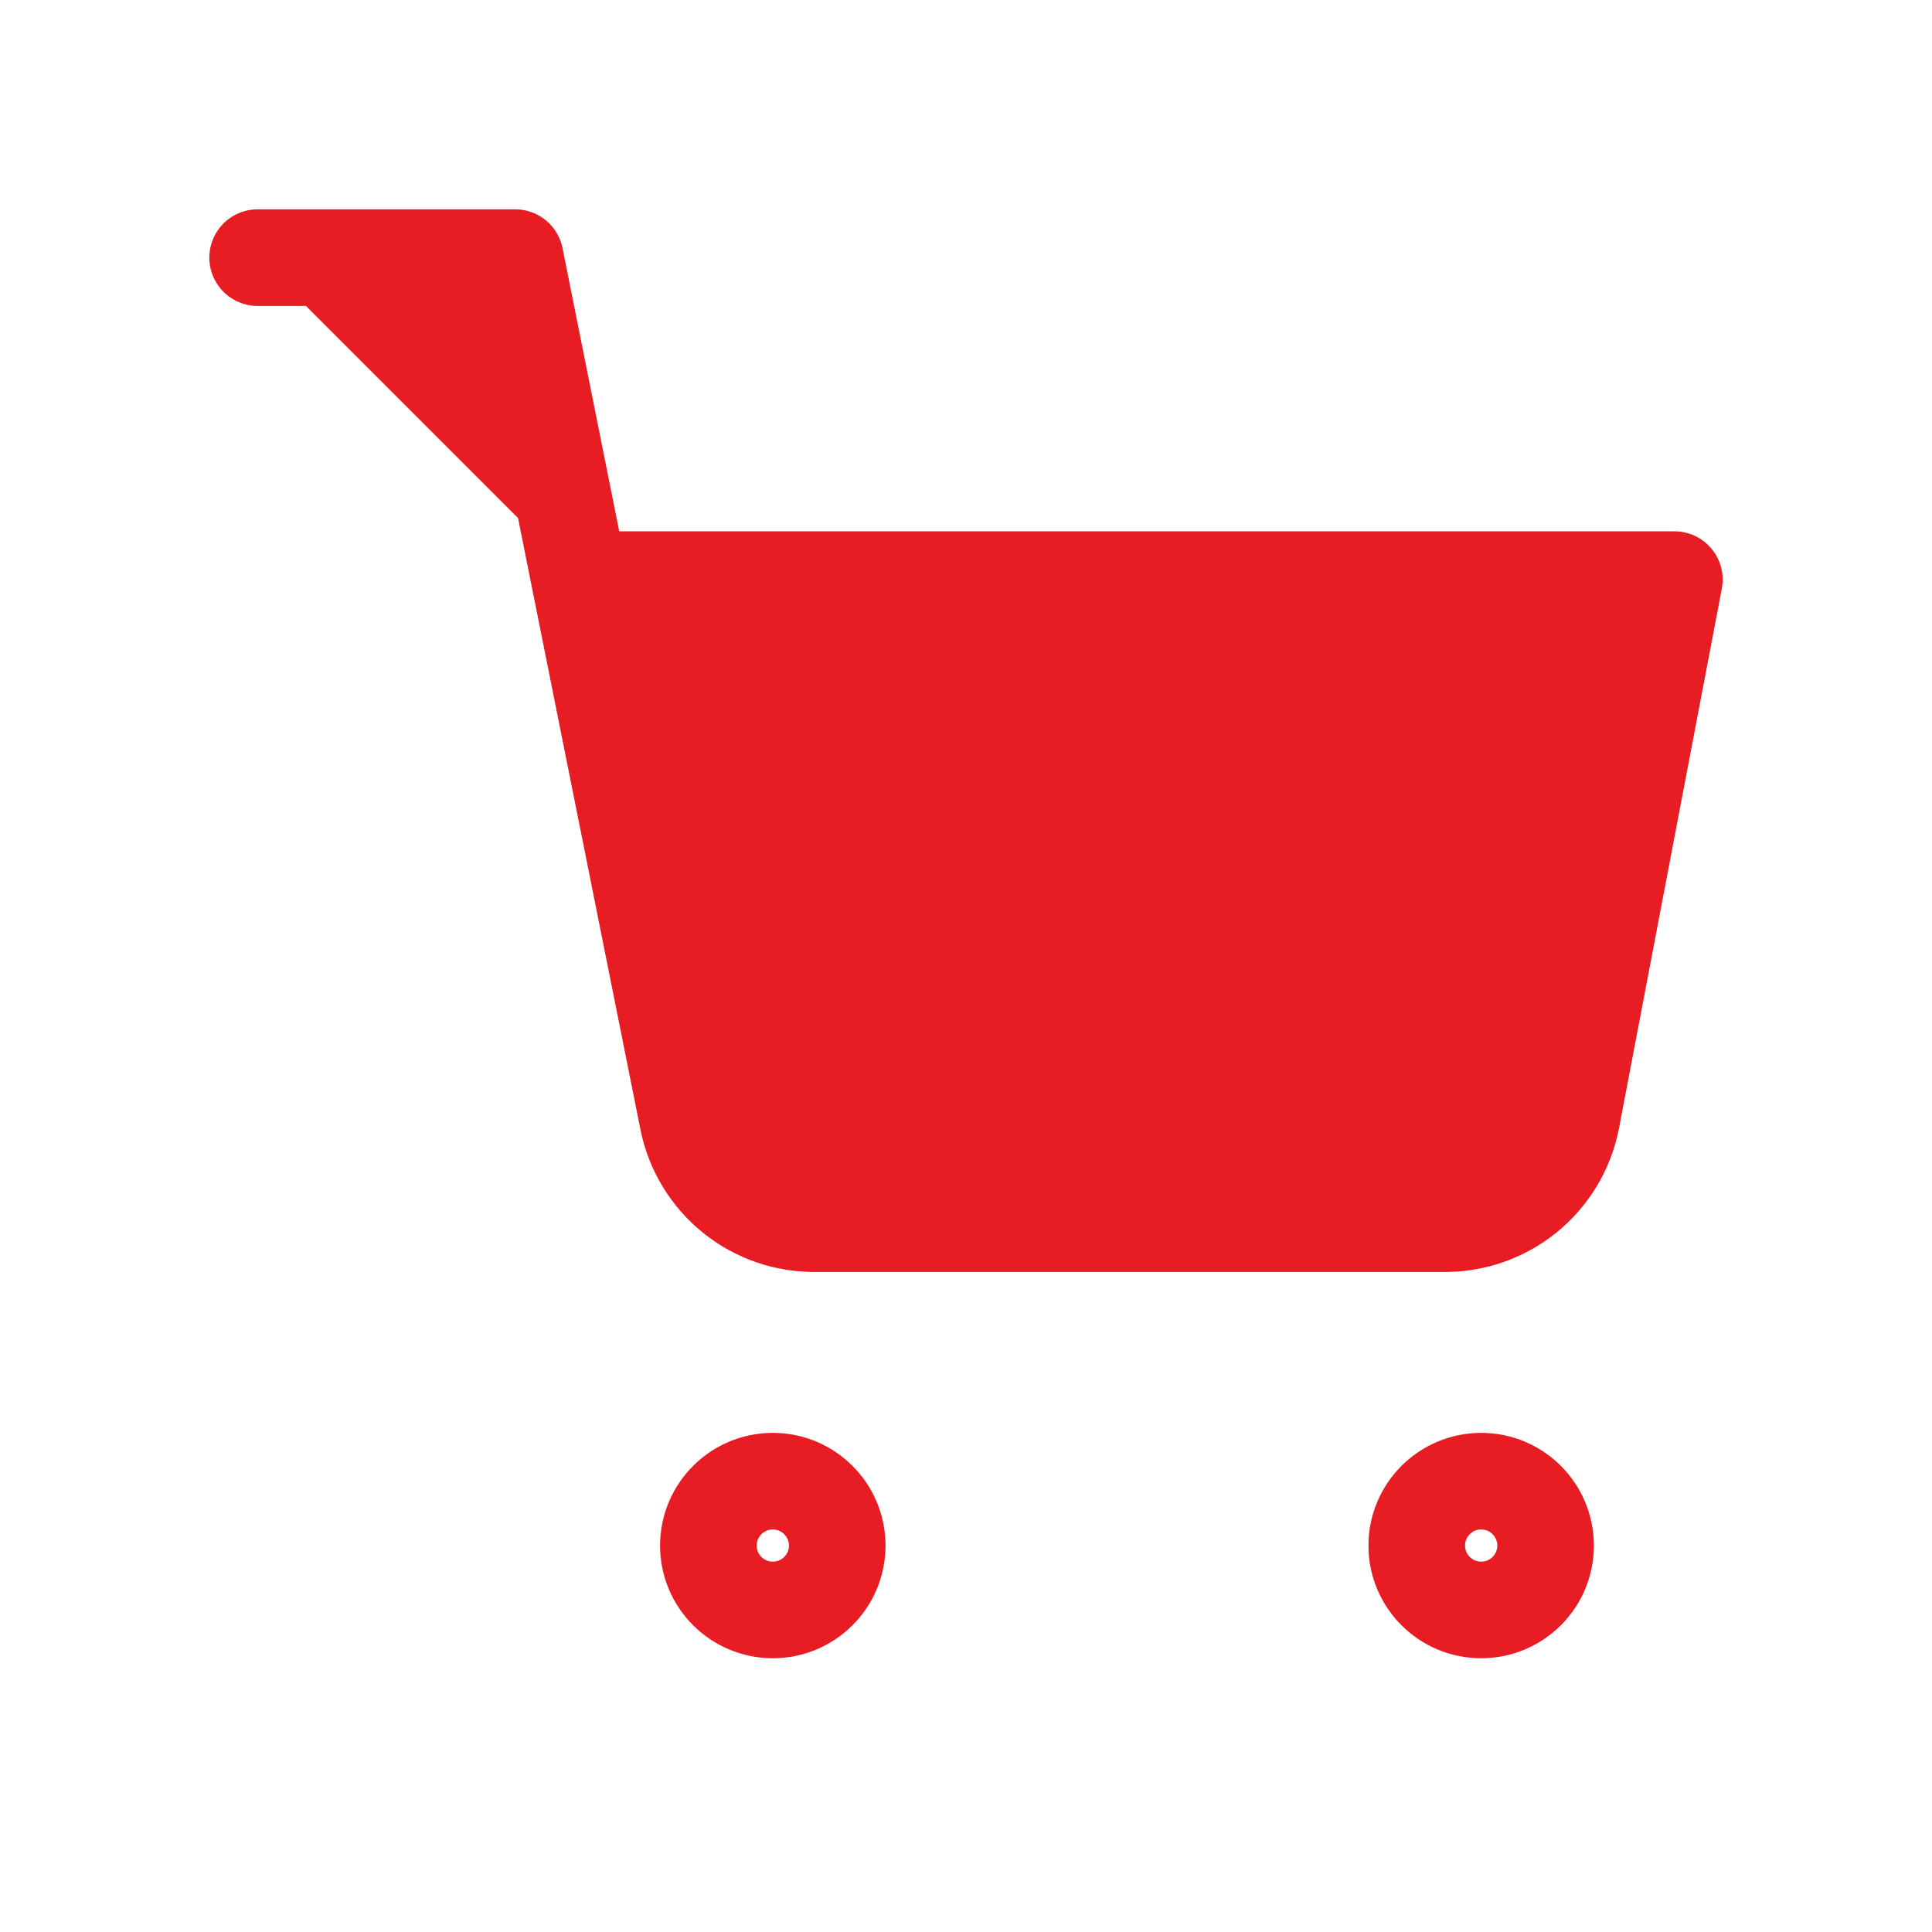
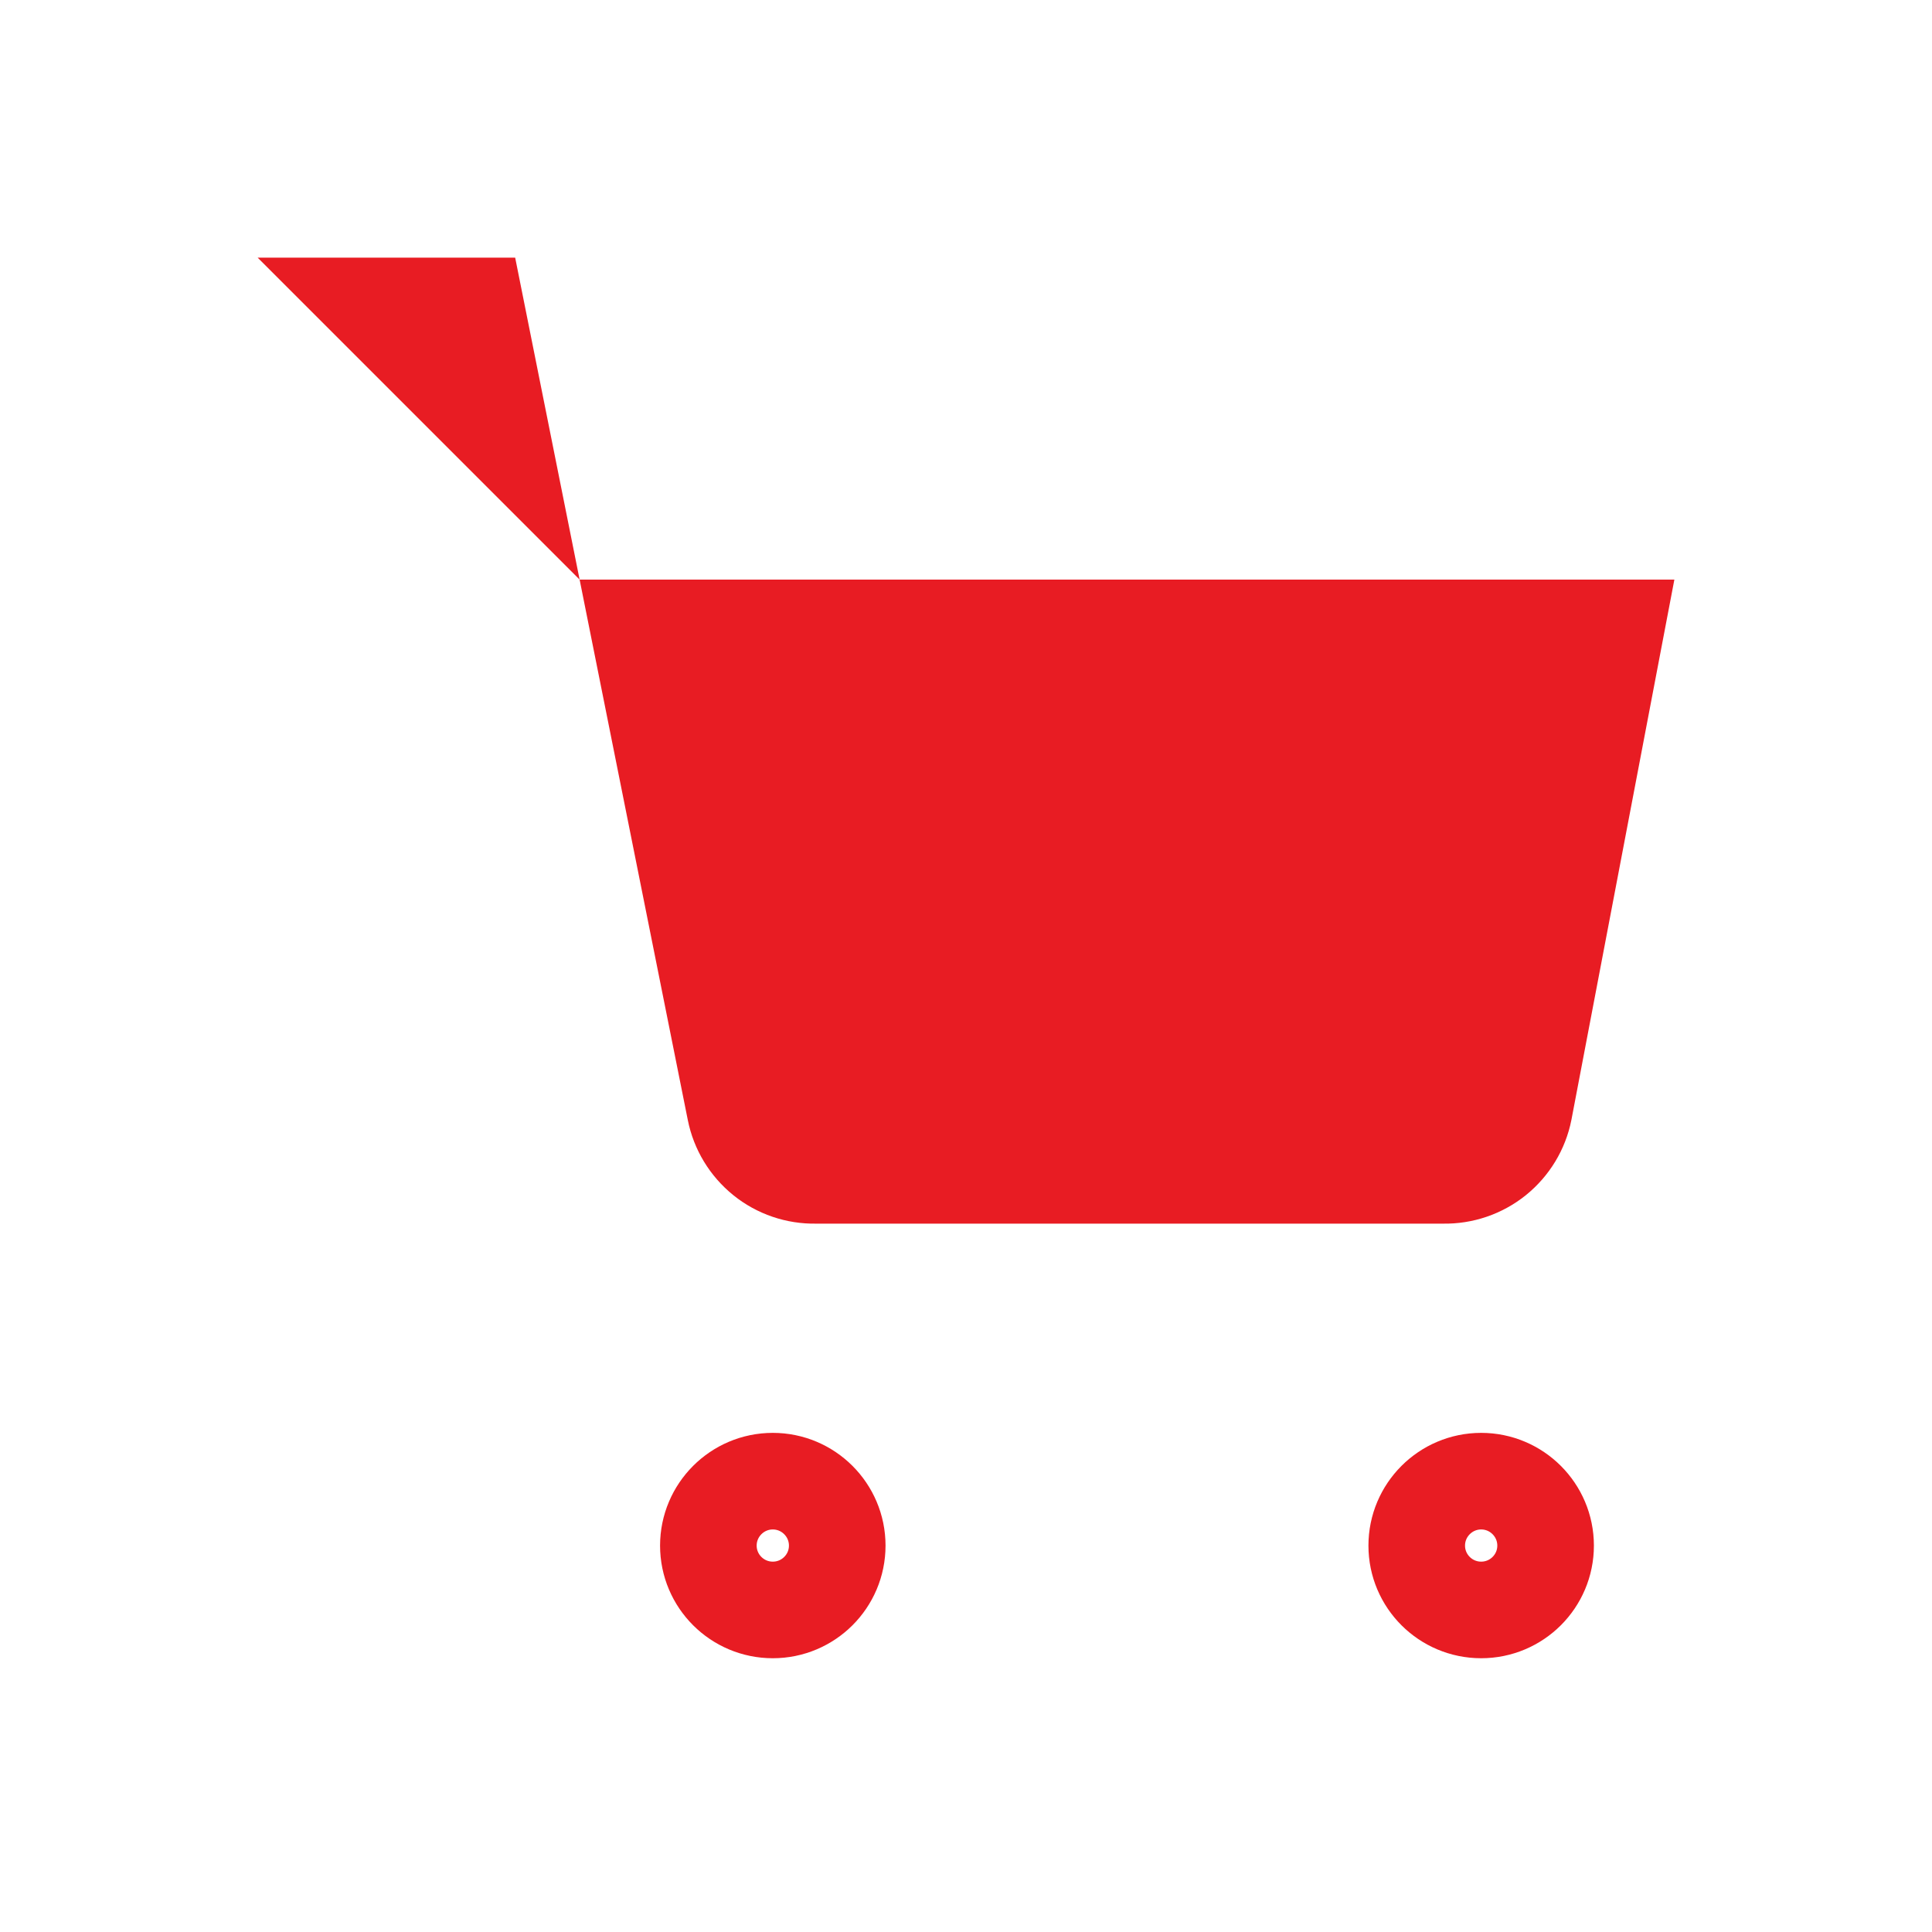
<svg xmlns="http://www.w3.org/2000/svg" width="20" height="20" viewBox="0 0 20 20" fill="none">
  <g clip-path="url(#clip0_351_3393)">
    <path d="M8 16.666C8.368 16.666 8.667 16.368 8.667 16C8.667 15.632 8.368 15.333 8 15.333C7.632 15.333 7.333 15.632 7.333 16C7.333 16.368 7.632 16.666 8 16.666Z" stroke="#E81C23" stroke-linecap="round" stroke-linejoin="round" />
    <path d="M15.333 16.666C15.701 16.666 16 16.368 16 16C16 15.632 15.701 15.333 15.333 15.333C14.965 15.333 14.666 15.632 14.666 16C14.666 16.368 14.965 16.666 15.333 16.666Z" stroke="#E81C23" stroke-linecap="round" stroke-linejoin="round" />
    <path d="M2.667 2.667H5.333L7.12 11.594C7.181 11.901 7.348 12.176 7.592 12.373C7.835 12.569 8.14 12.673 8.453 12.667H14.933C15.246 12.673 15.551 12.569 15.795 12.373C16.039 12.176 16.206 11.901 16.267 11.594L17.333 6H6" fill="#E81C23" />
-     <path d="M2.667 2.667H5.333L7.12 11.594C7.181 11.901 7.348 12.176 7.592 12.373C7.835 12.569 8.14 12.673 8.453 12.667H14.933C15.246 12.673 15.551 12.569 15.795 12.373C16.039 12.176 16.206 11.901 16.267 11.594L17.333 6H6" stroke="#E81C23" stroke-linecap="round" stroke-linejoin="round" />
  </g>
  <defs>
    <clipPath id="clip0_351_3393">
      <rect width="16" height="16" fill="white" transform="translate(2 2)" />
    </clipPath>
  </defs>
</svg>